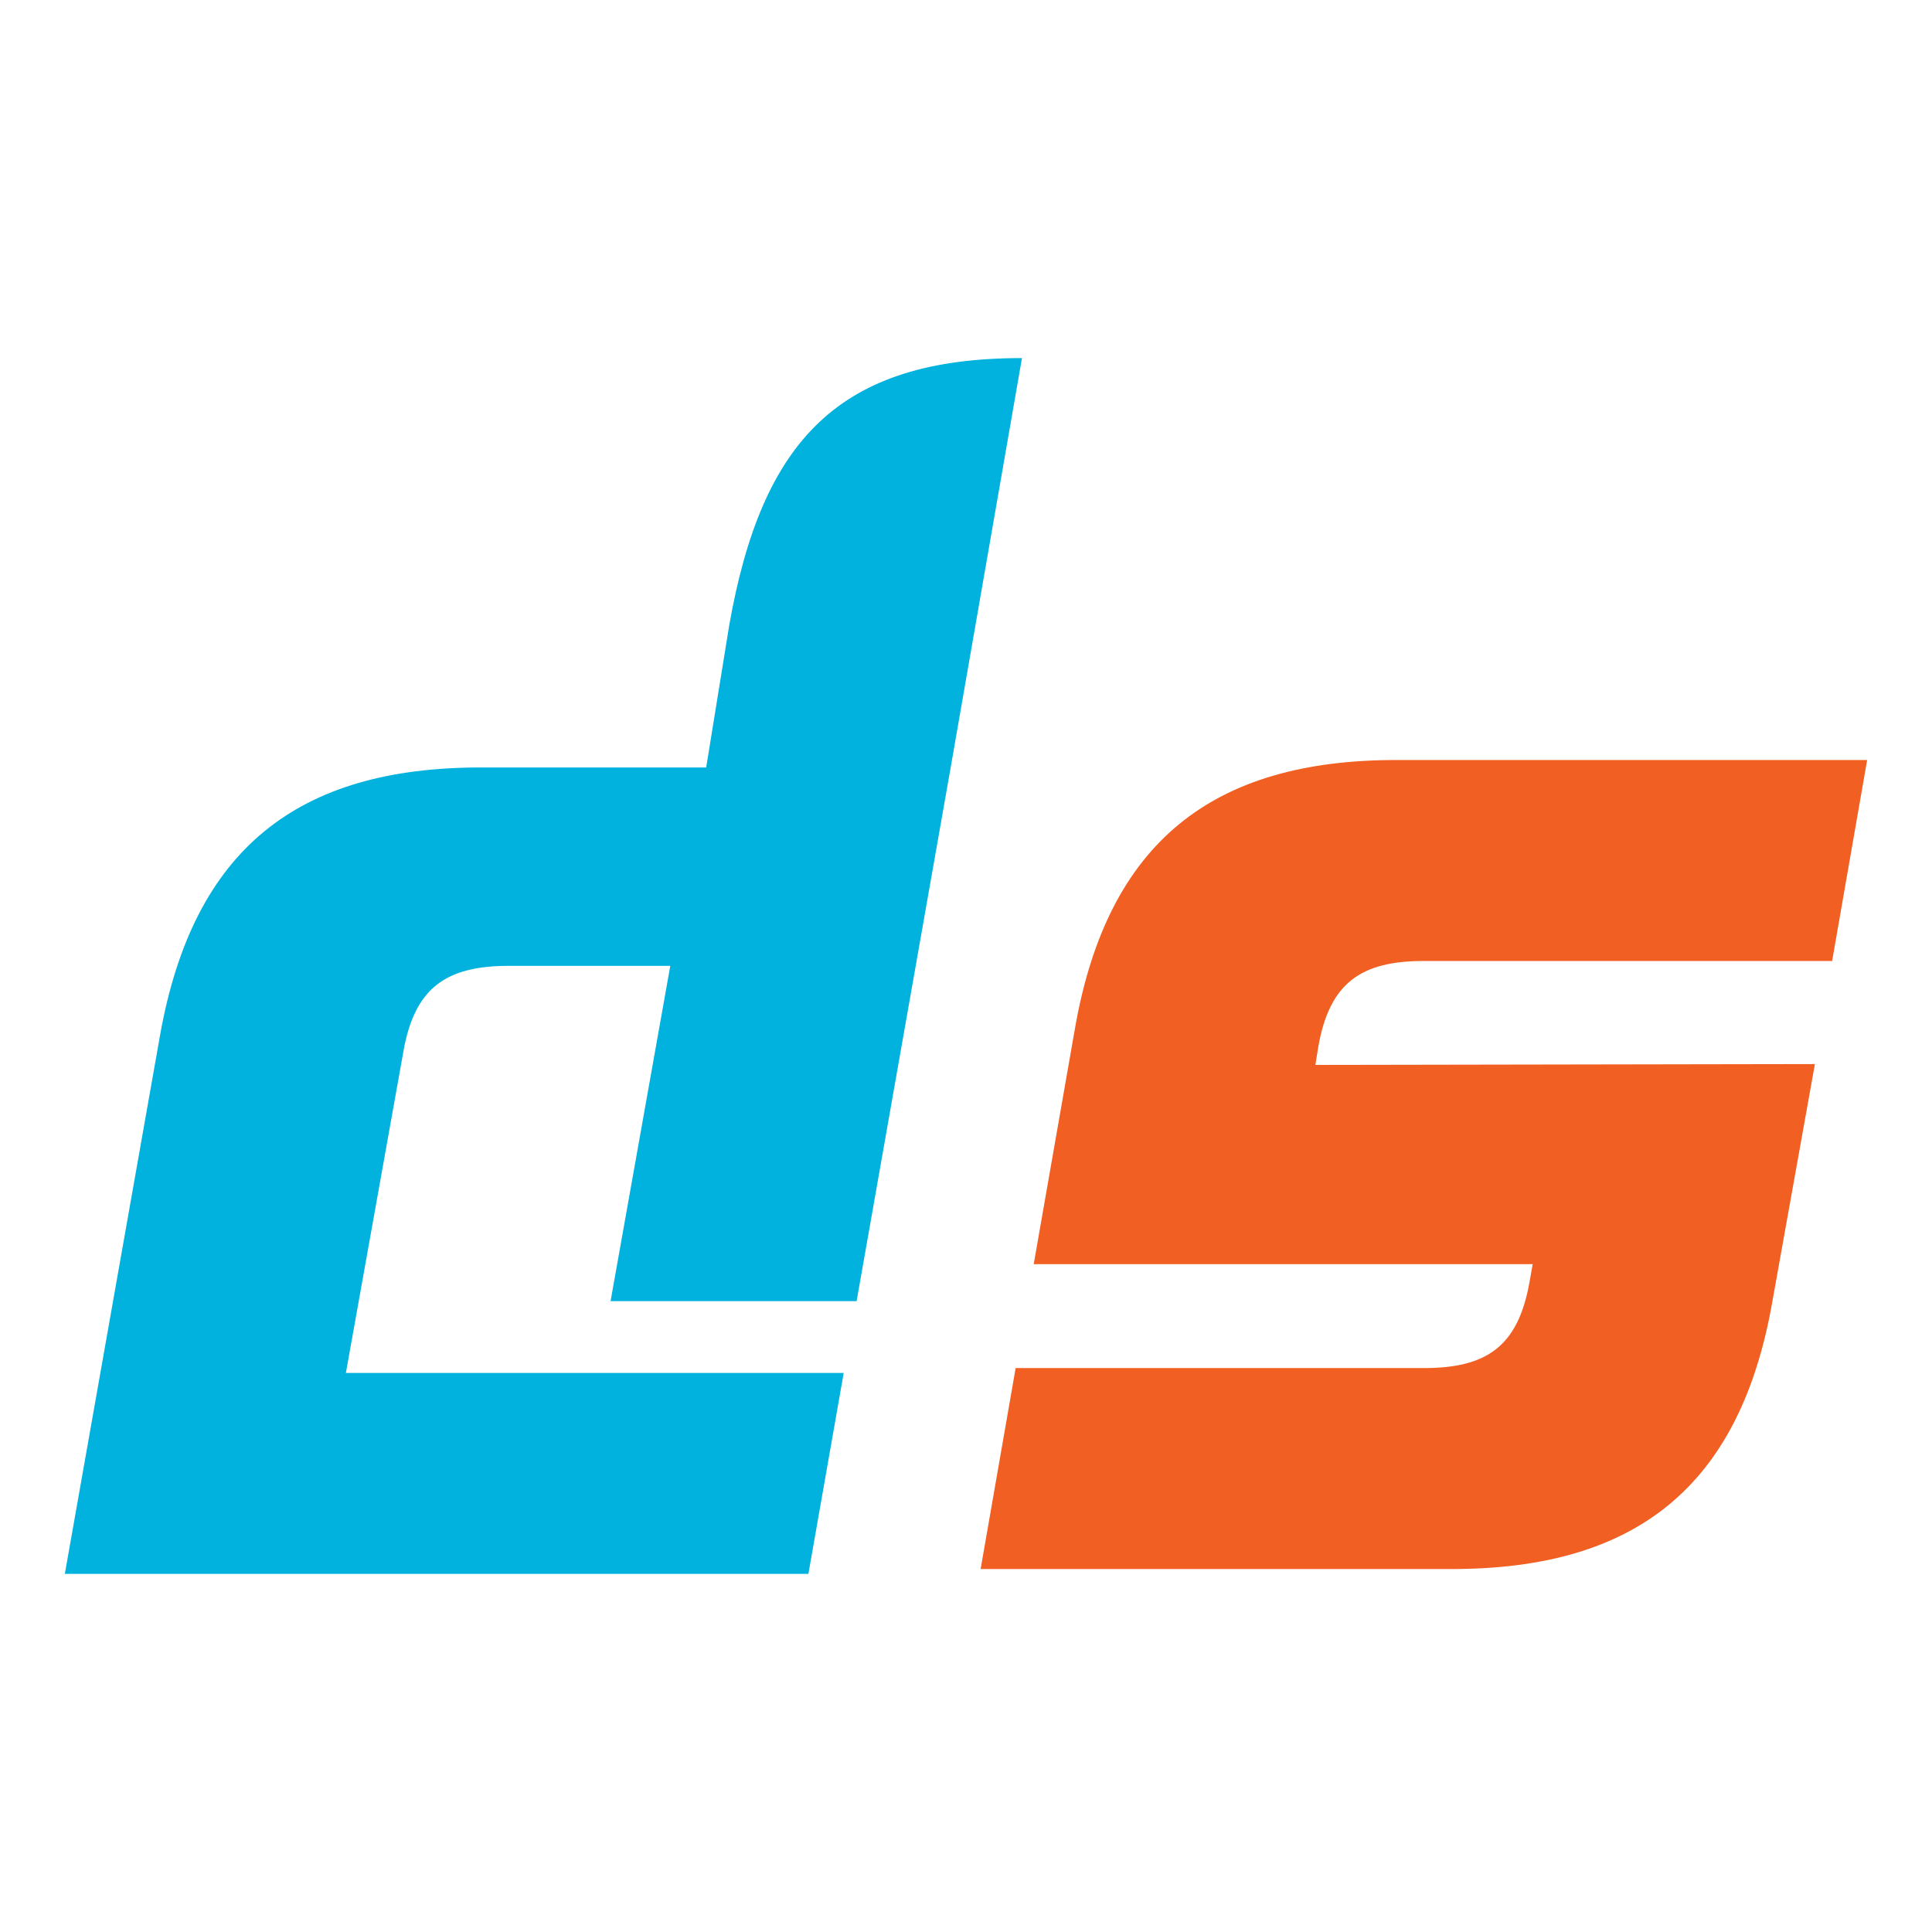
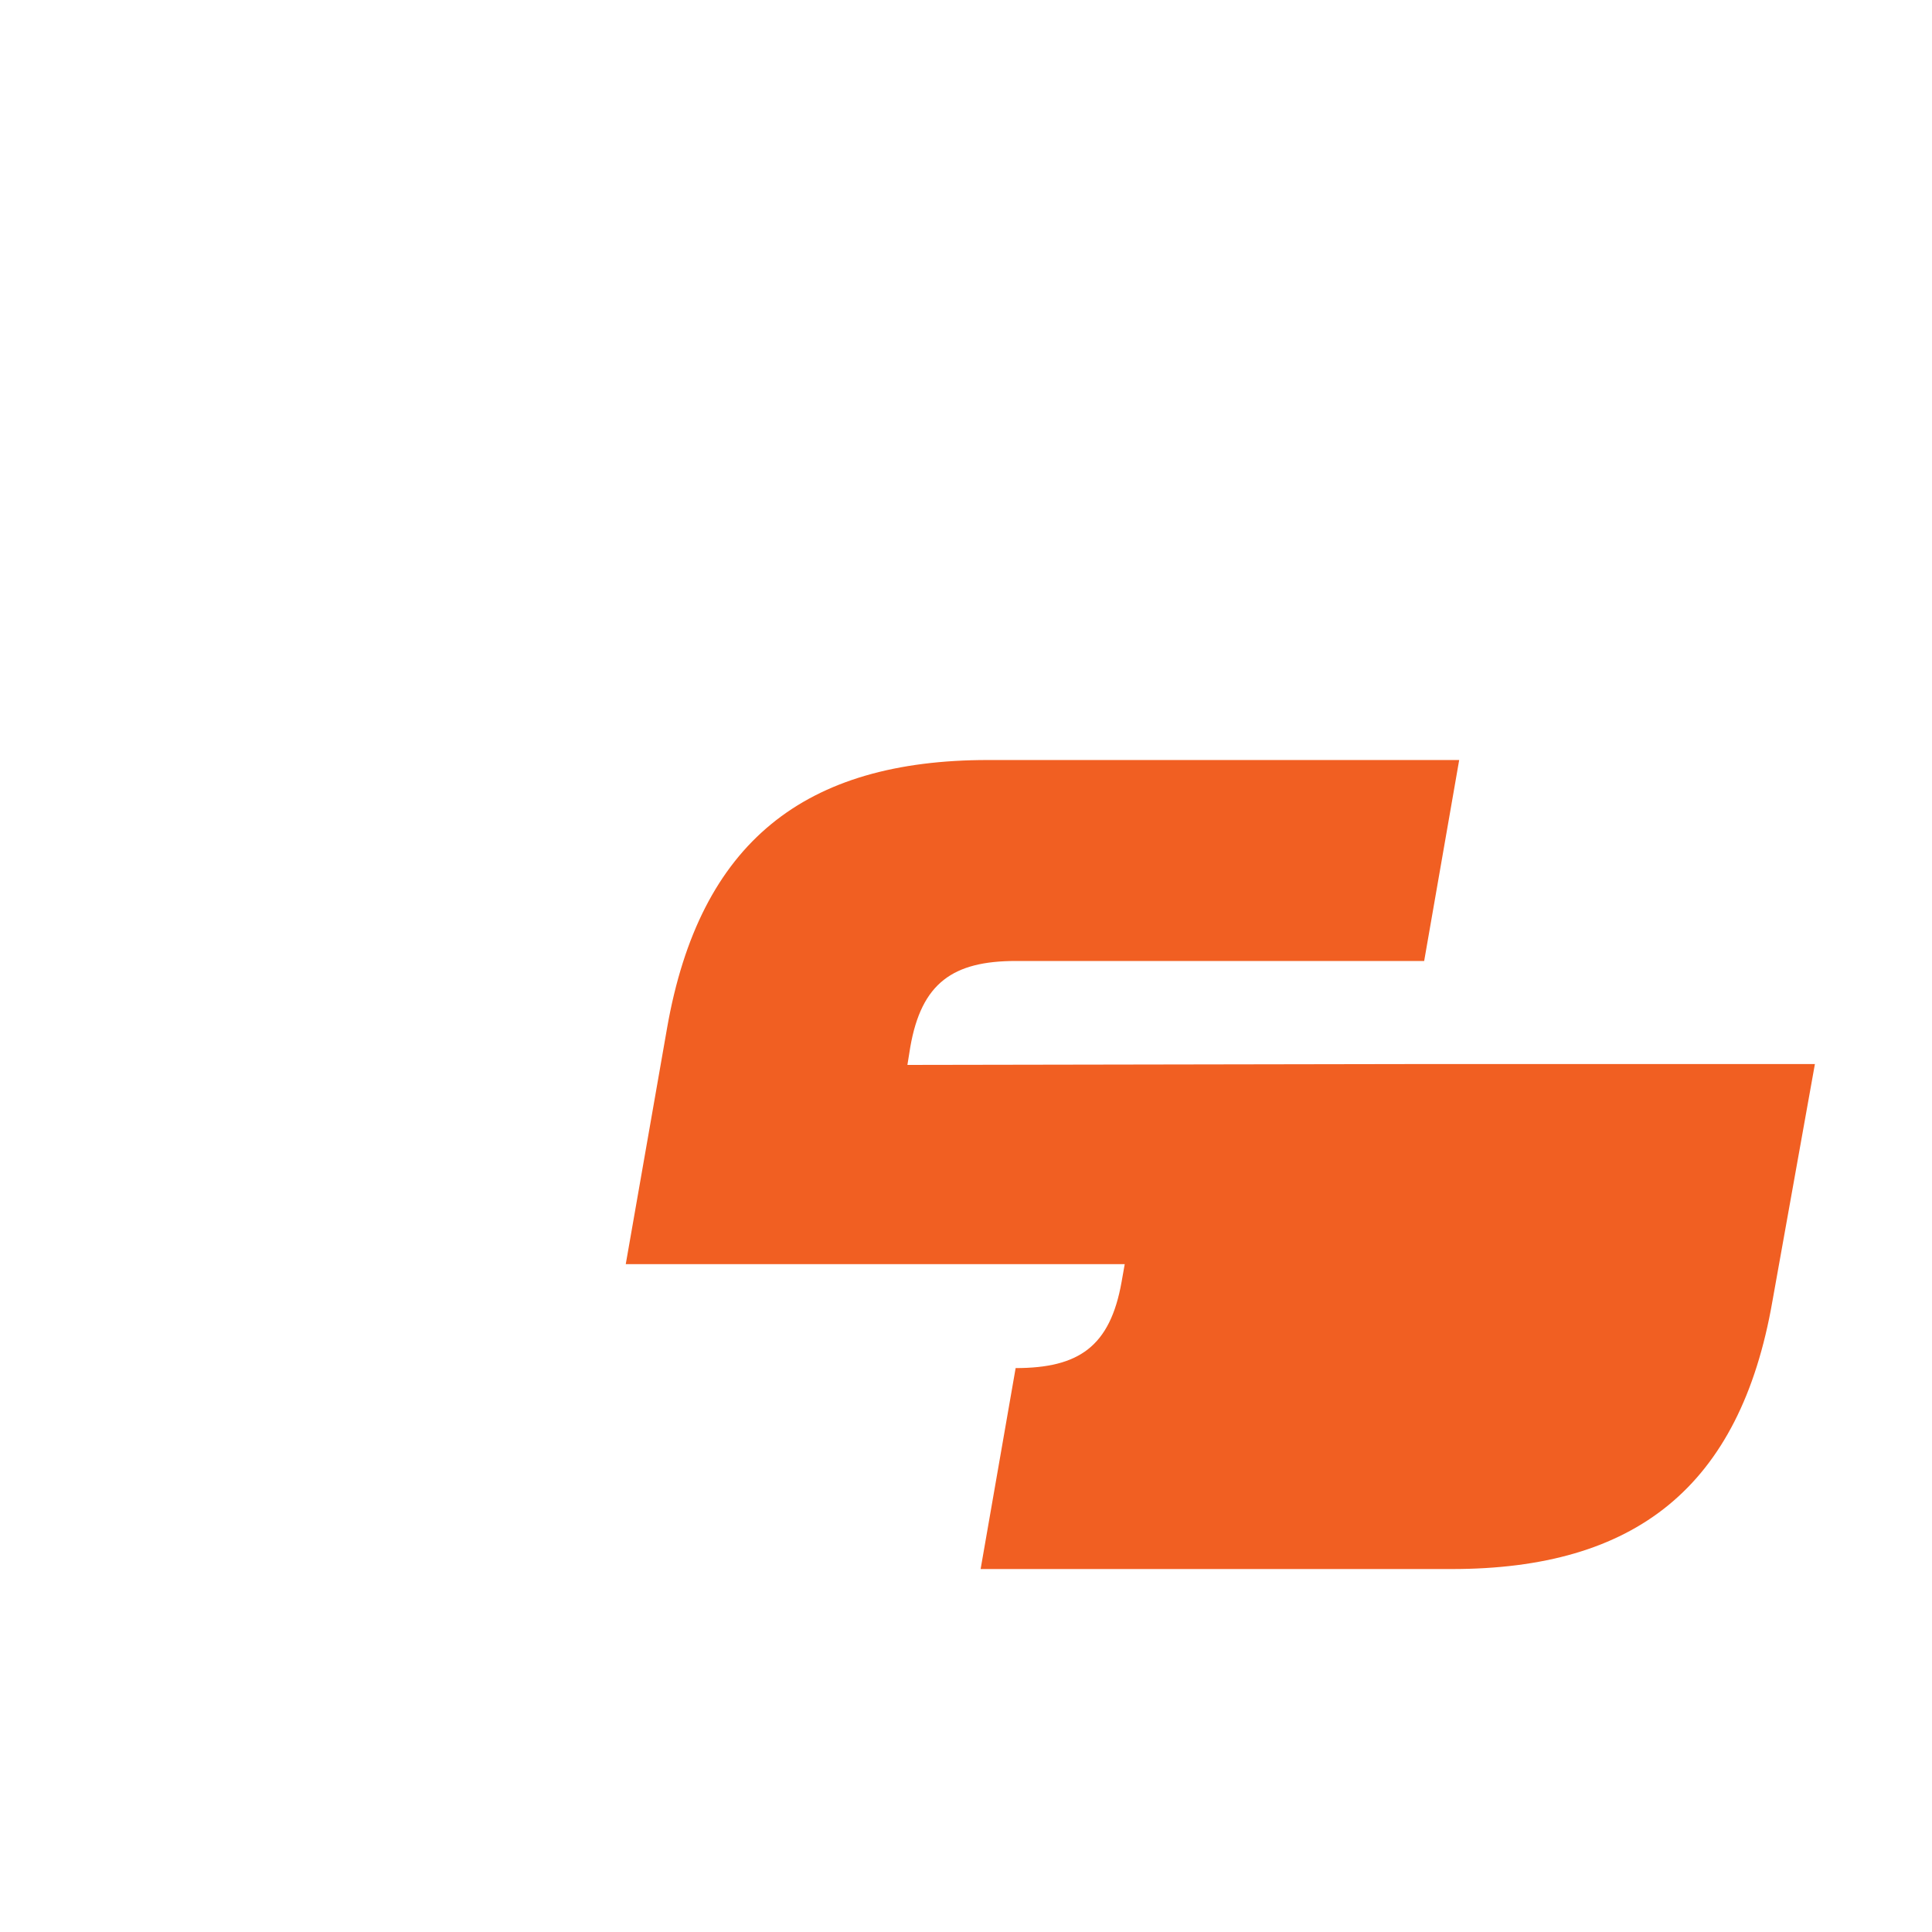
<svg xmlns="http://www.w3.org/2000/svg" version="1.1" width="1200" height="1200">
  <svg id="SvgjsSvg1001" viewBox="0 0 1200 1200">
    <defs>
      <style>.cls-1{fill:#f15f22;}.cls-2{fill:#00b2dd;fill-rule:evenodd;}</style>
    </defs>
-     <path class="cls-2" d="M634.78,222.41c-113.41,0-161.56,50.64-181.88,166.19l-14.27,88.09h-140.16c-113.41,0-178.32,50.46-199,166.01l-59.2,334.88h461.84l21.93-124.82H214.84l35.66-199.36c6.95-39.94,26.57-53.5,65.62-53.5h100.21l-37.09,208.27h152.82l58.49-331.85h0l44.22-253.92Z" />
-     <path class="cls-1" d="M1127.27,660.9l-26.39,147.29c-20.15,115.73-85.41,166.37-199.18,166.37h-292.62l21.75-124.82h253.39c39.23,0,58.67-13.37,65.8-53.5l1.96-11.06h-309.92l25.68-146.75c20.33-115.73,85.77-166.37,199.36-166.37h292.62l-21.75,124.82h-253.57c-39.05,0-58.67,13.55-65.62,53.5l-1.78,11.06,310.27-.53Z" />
+     <path class="cls-1" d="M1127.27,660.9l-26.39,147.29c-20.15,115.73-85.41,166.37-199.18,166.37h-292.62l21.75-124.82c39.23,0,58.67-13.37,65.8-53.5l1.96-11.06h-309.92l25.68-146.75c20.33-115.73,85.77-166.37,199.36-166.37h292.62l-21.75,124.82h-253.57c-39.05,0-58.67,13.55-65.62,53.5l-1.78,11.06,310.27-.53Z" />
  </svg>
  <style>@media (prefers-color-scheme: light) { :root { filter: none; } }
@media (prefers-color-scheme: dark) { :root { filter: none; } }
</style>
</svg>